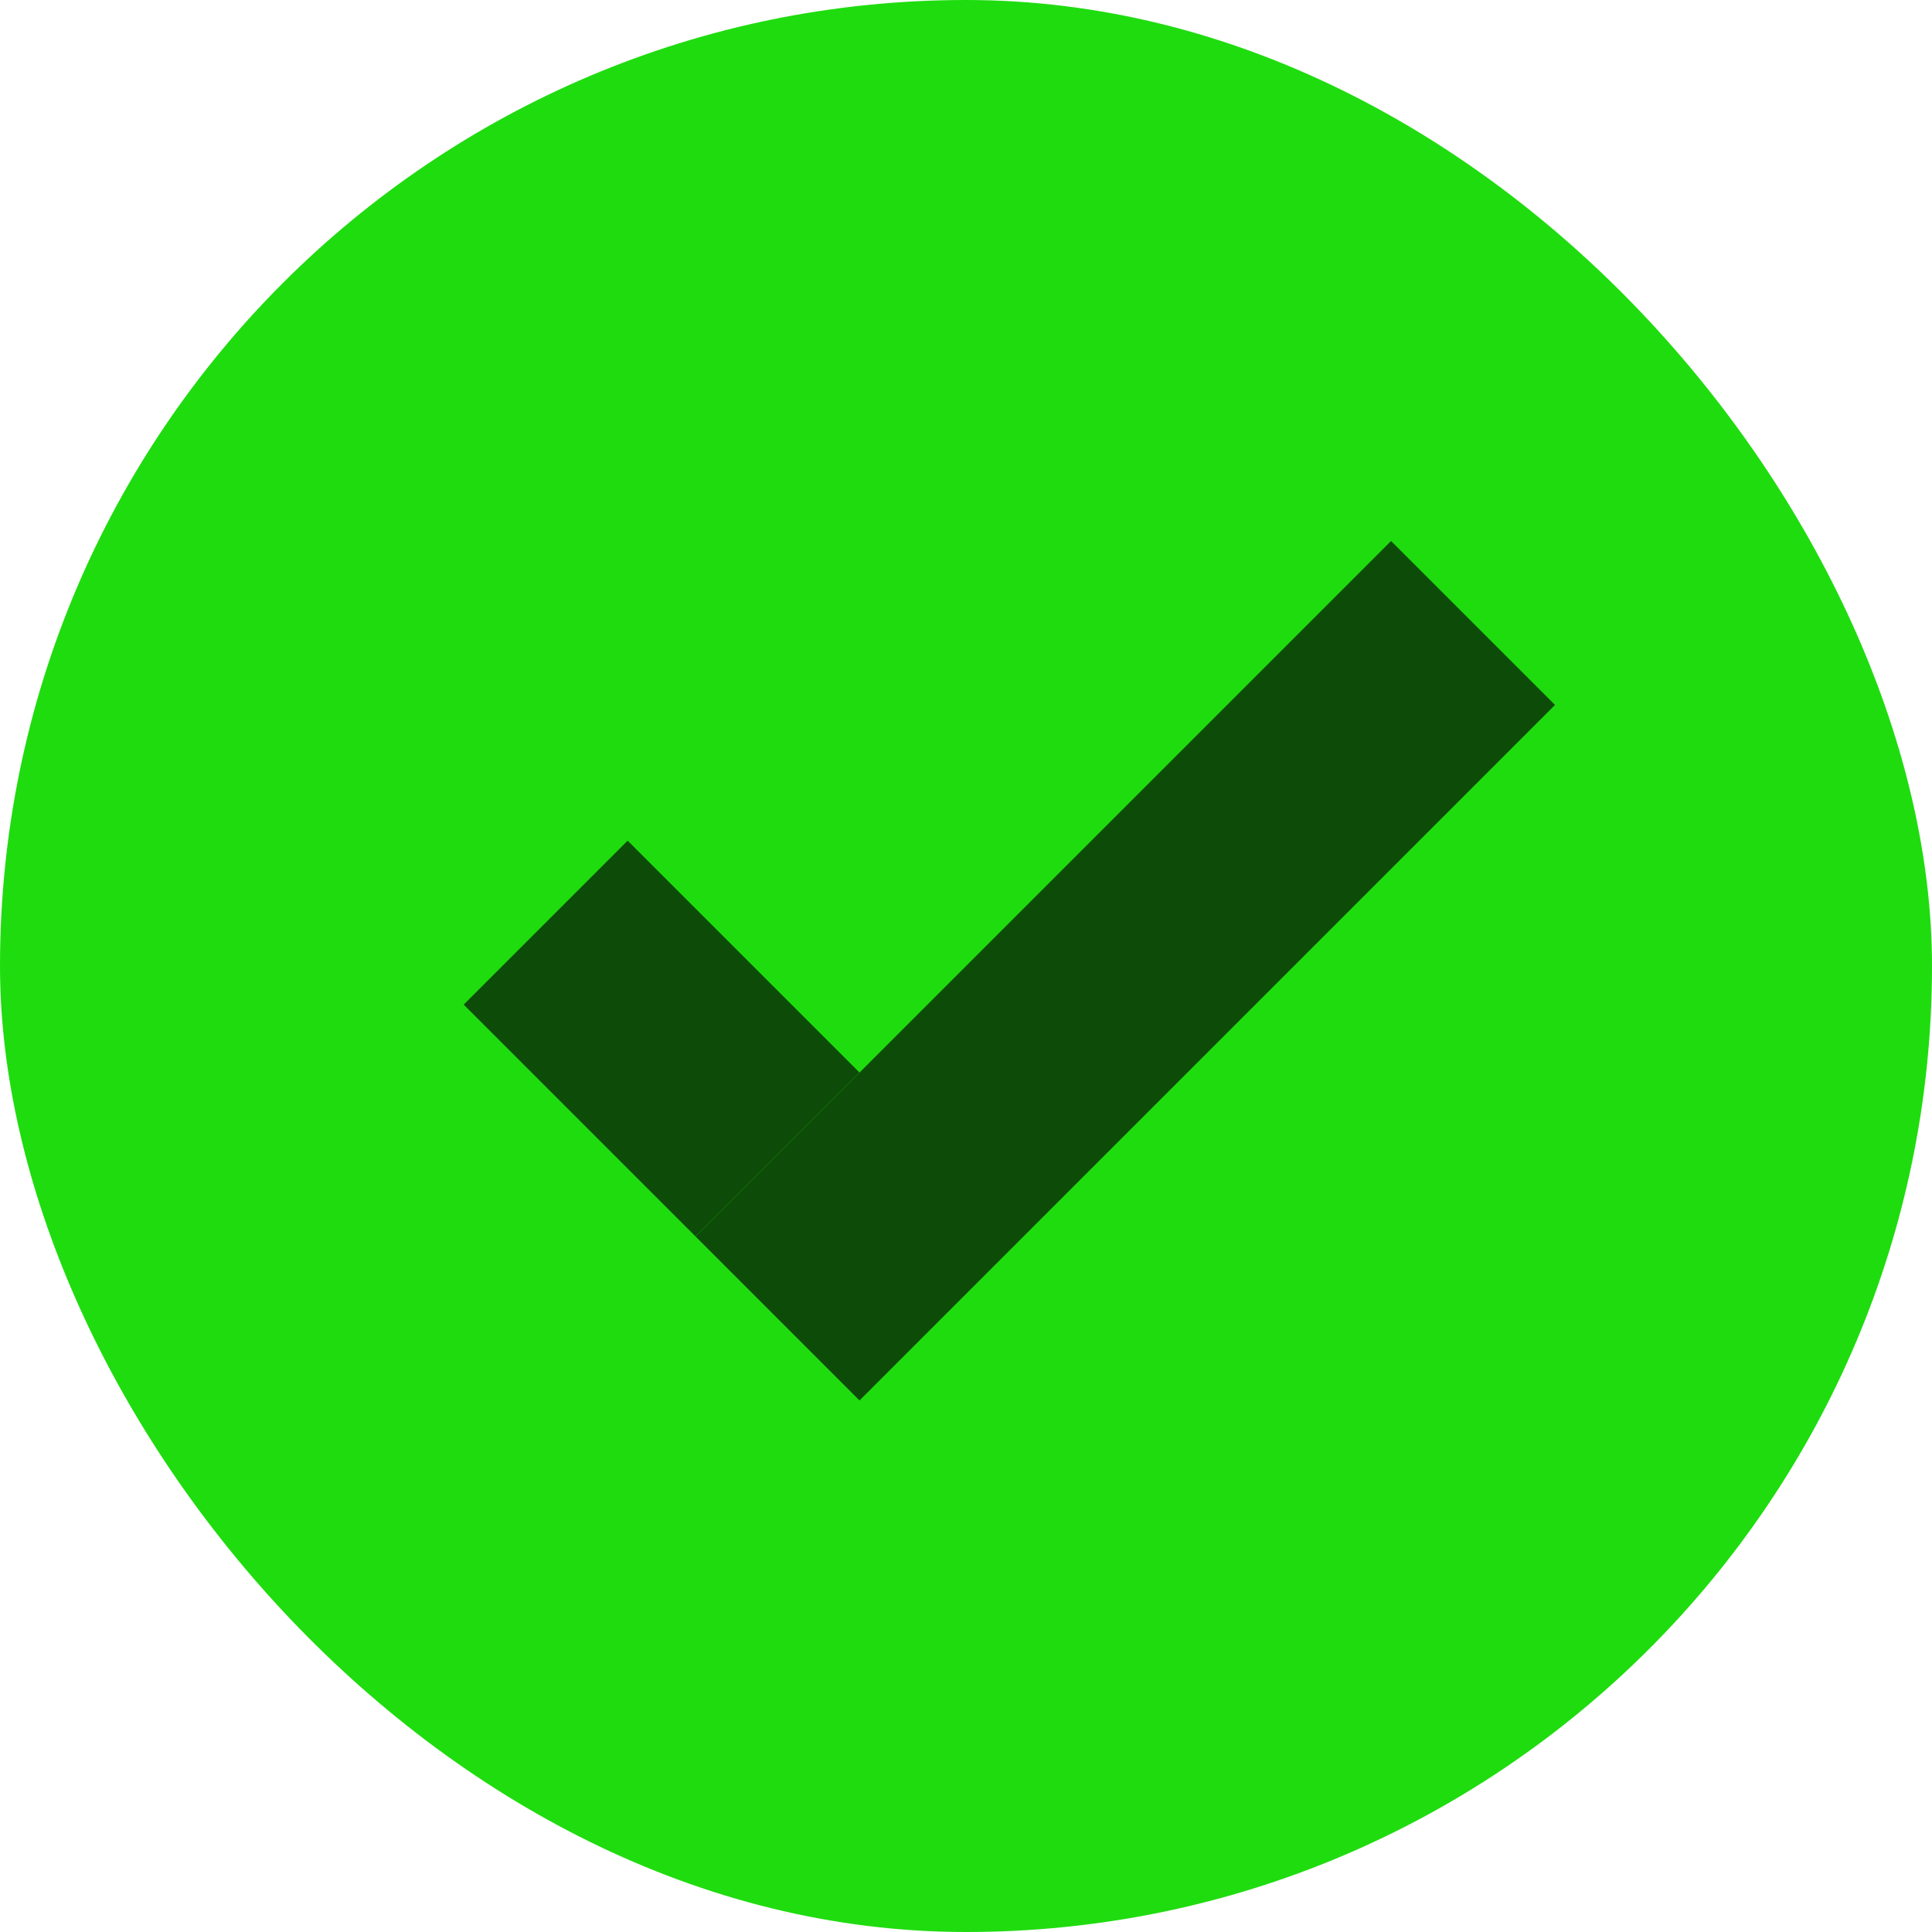
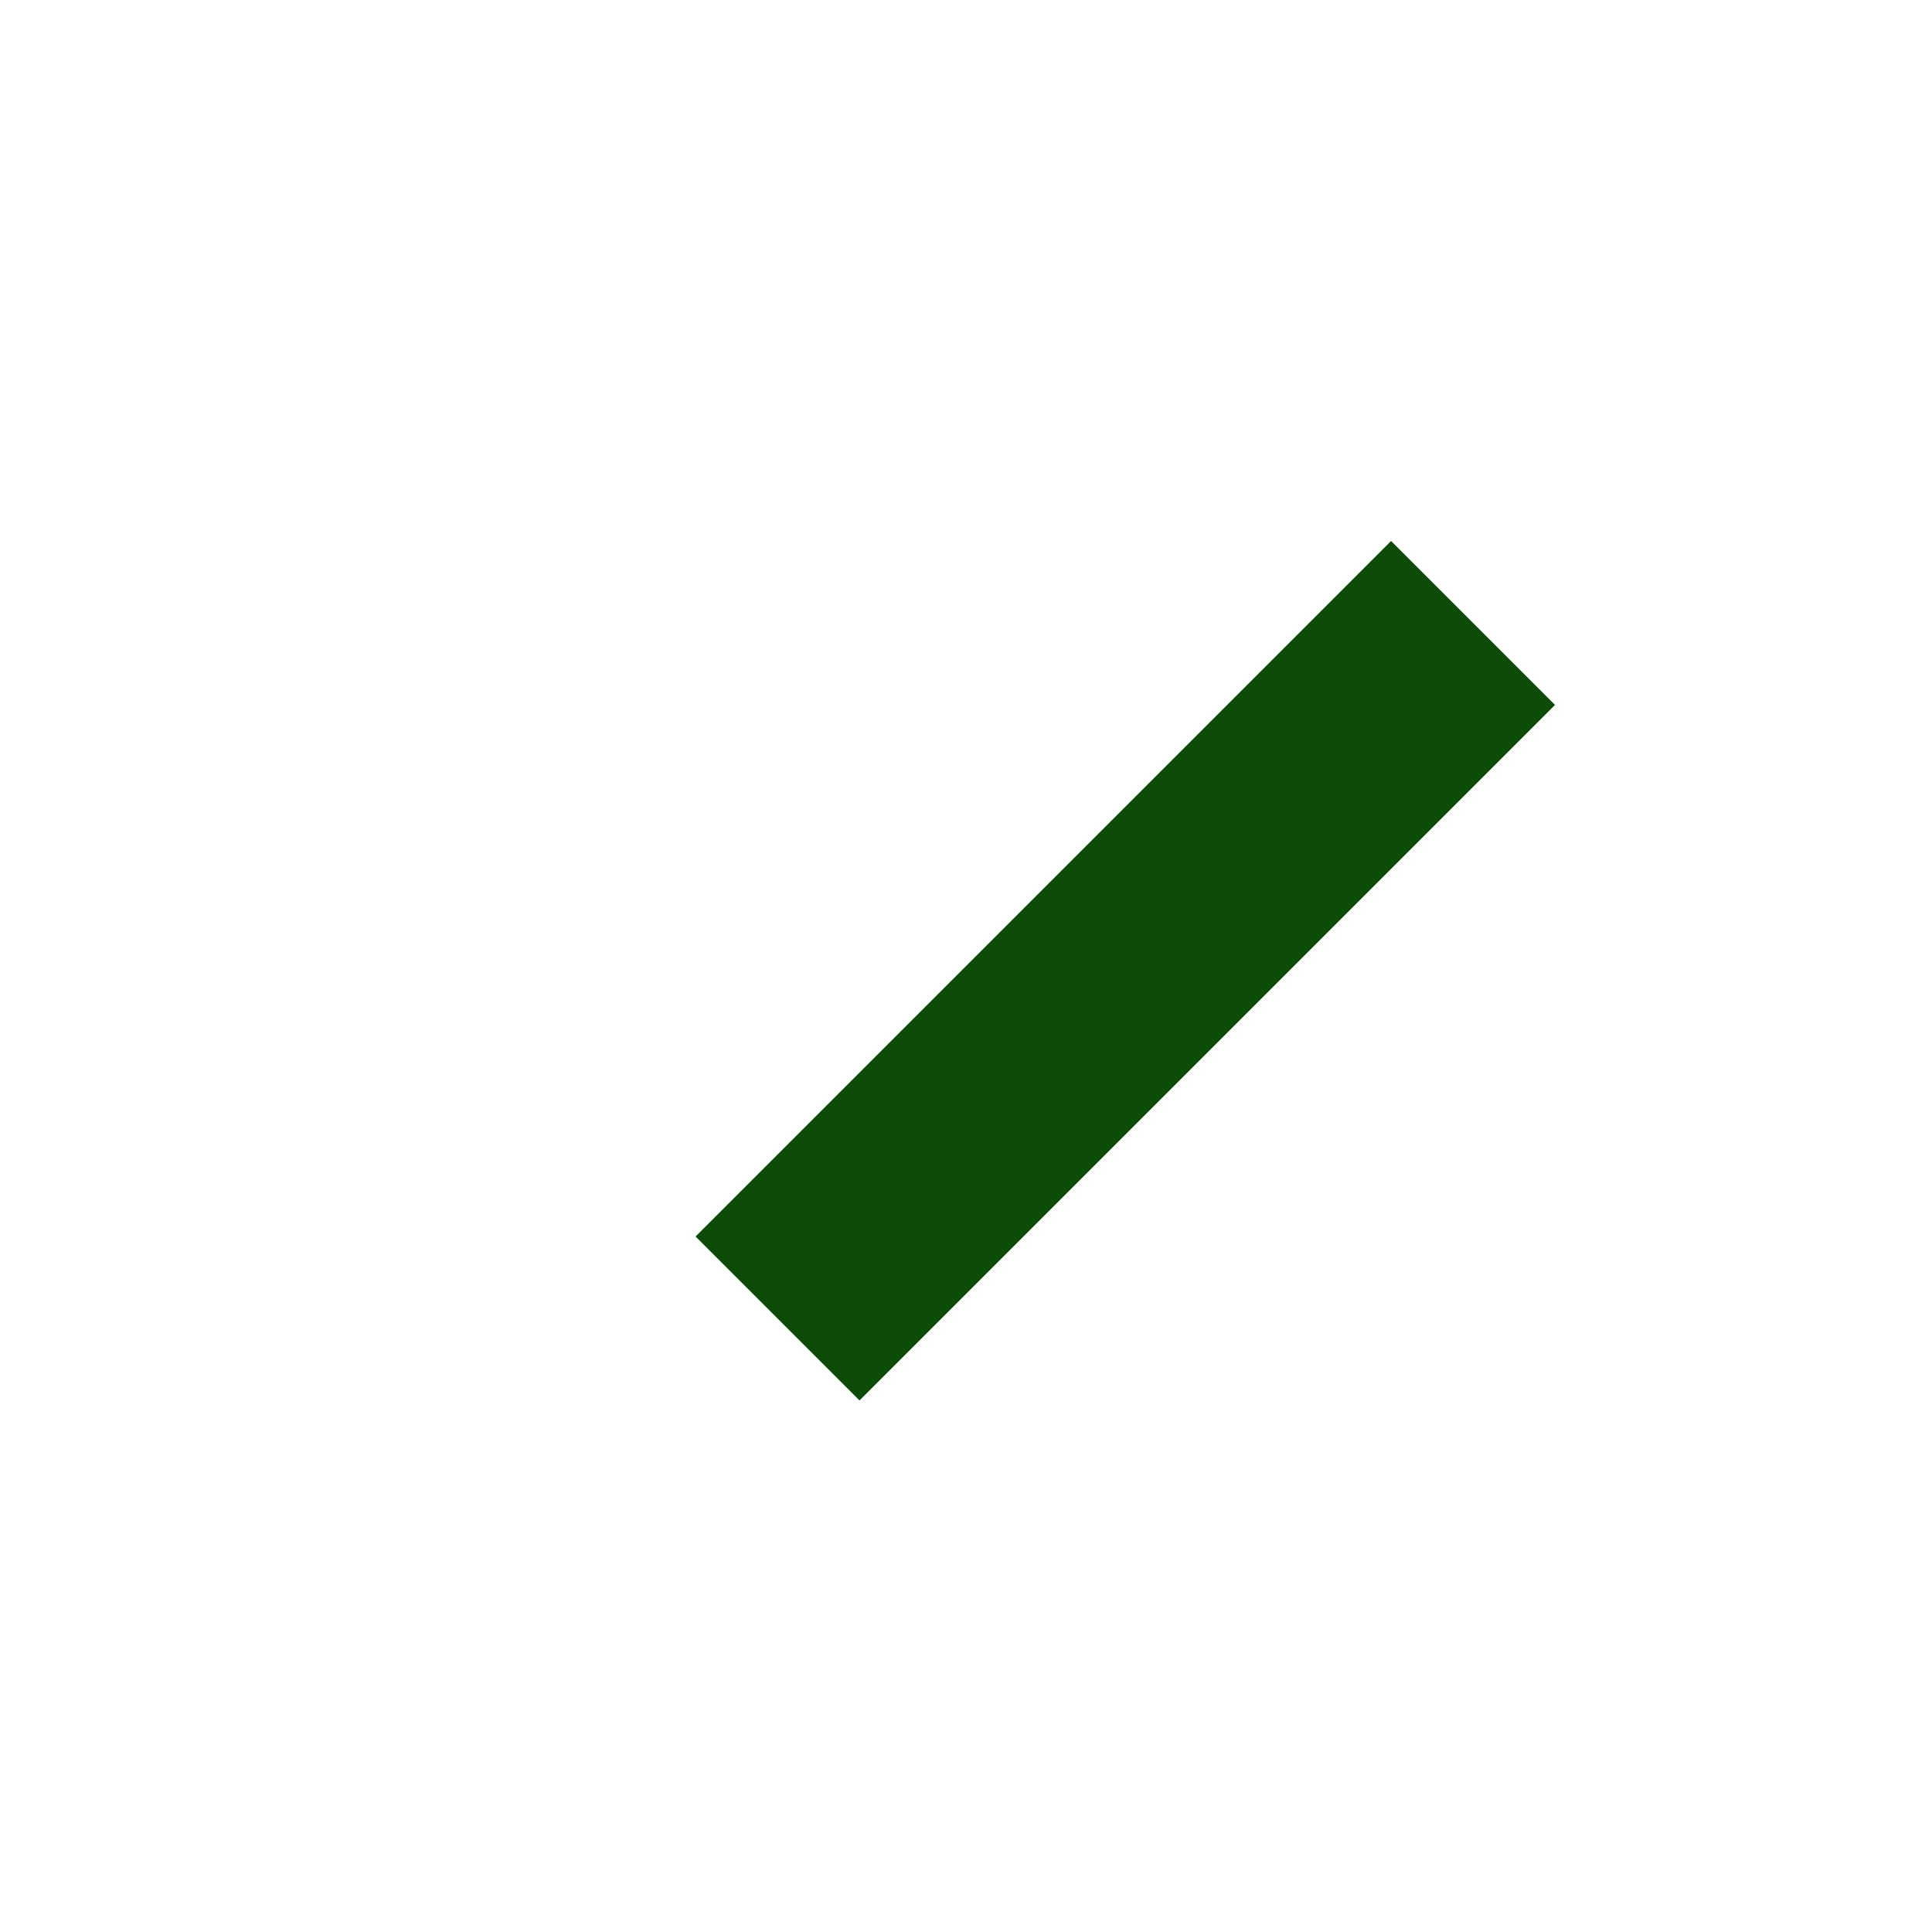
<svg xmlns="http://www.w3.org/2000/svg" width="25" height="25" viewBox="0 0 25 25" fill="none">
-   <rect width="25" height="25" rx="12.5" fill="#1FDC0F" />
  <line x1="19.061" y1="8.061" x2="10.061" y2="17.061" stroke="#0D4B08" stroke-width="3" />
-   <line x1="7.061" y1="11.939" x2="10.061" y2="14.939" stroke="#0D4B08" stroke-width="3" />
</svg>